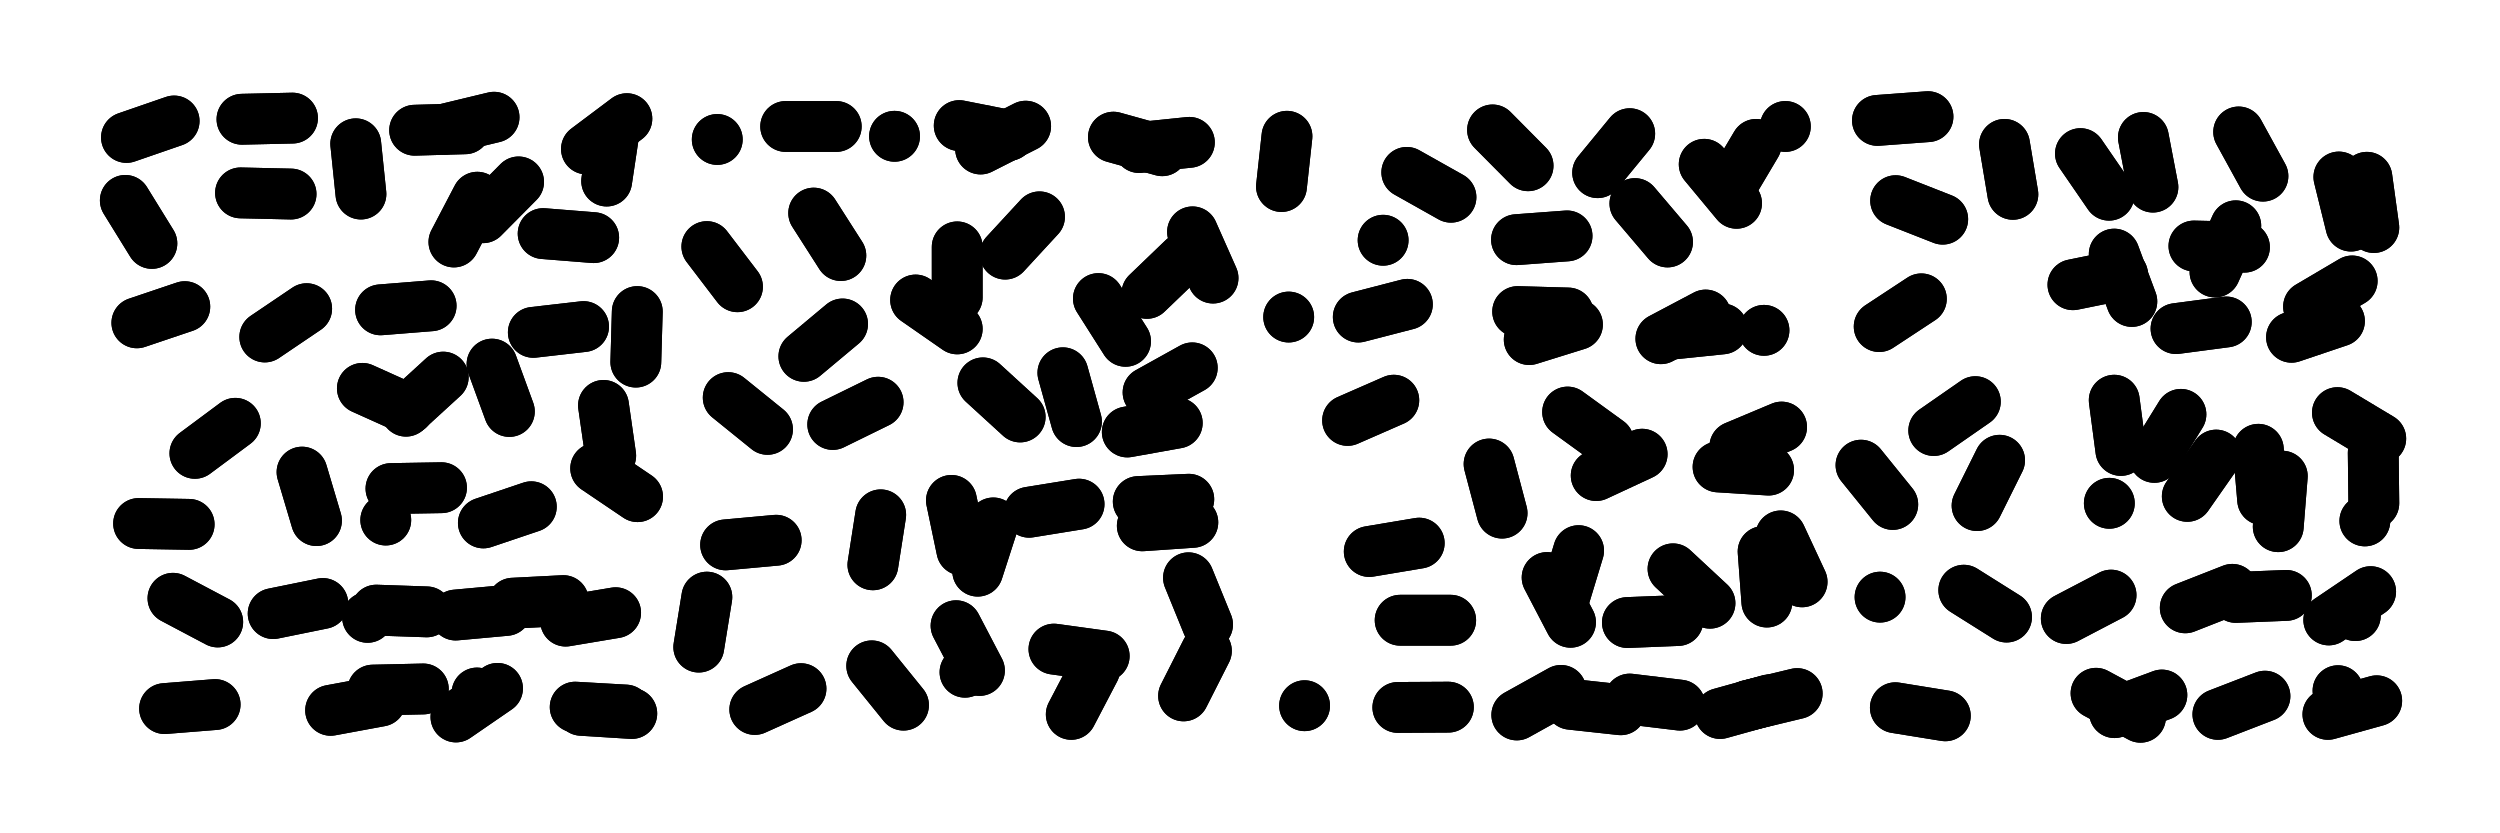
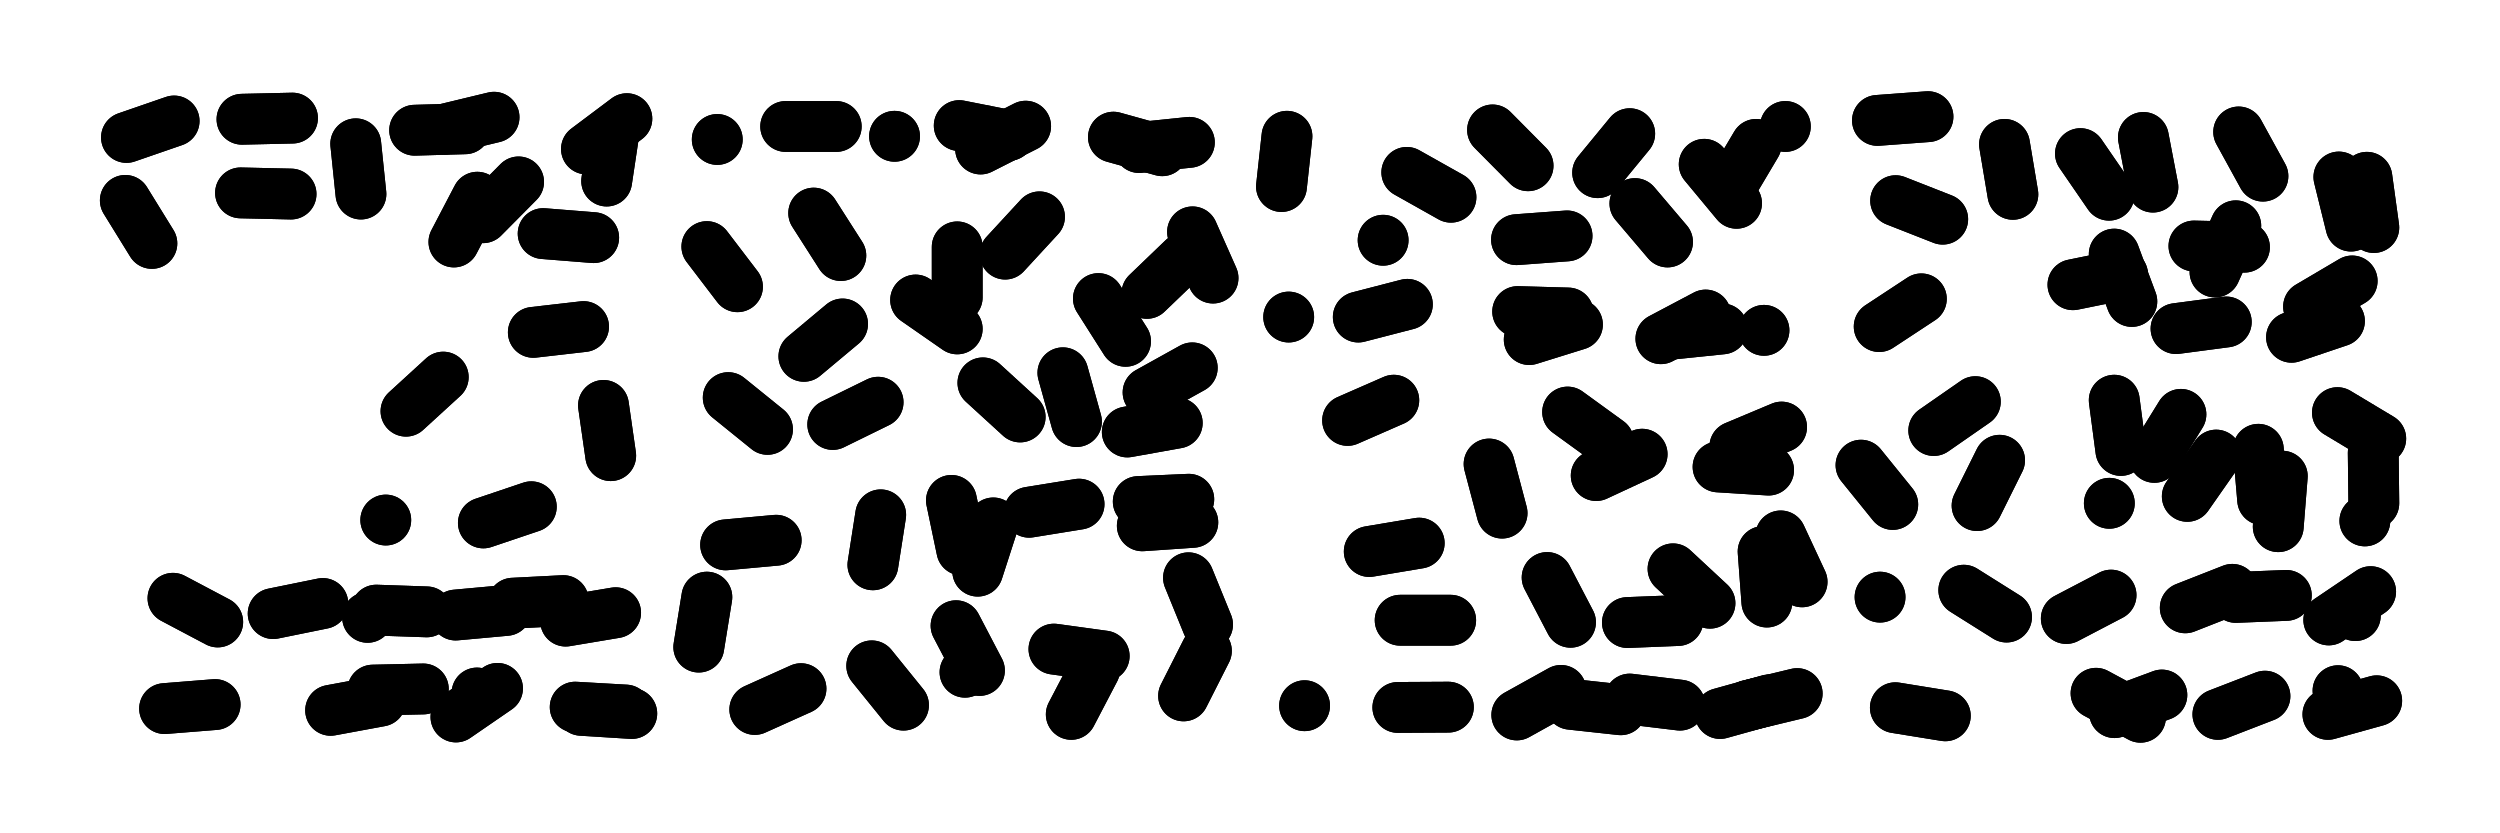
<svg xmlns="http://www.w3.org/2000/svg" viewBox="0 0 8658 2886">
  <title>Infinite Scribble #5354</title>
  <defs>
    <filter id="piece_5354_3_1_filter" x="-100" y="-100" width="8858" height="3086" filterUnits="userSpaceOnUse">
      <feGaussianBlur in="SourceGraphic" result="lineShape_1" stdDeviation="8800e-3" />
      <feColorMatrix in="lineShape_1" result="lineShape" type="matrix" values="1 0 0 0 0  0 1 0 0 0  0 0 1 0 0  0 0 0 10560e-3 -5280e-3" />
      <feGaussianBlur in="lineShape" result="shrank_blurred" stdDeviation="10866e-3" />
      <feColorMatrix in="shrank_blurred" result="shrank" type="matrix" values="1 0 0 0 0 0 1 0 0 0 0 0 1 0 0 0 0 0 9159e-3 -5692e-3" />
      <feColorMatrix in="lineShape" result="border_filled" type="matrix" values="0.6 0 0 0 -0.3  0 0.6 0 0 -0.3  0 0 0.6 0 -0.3  0 0 0 1 0" />
      <feComposite in="border_filled" in2="shrank" result="border" operator="out" />
      <feMorphology in="lineShape" result="linestyle0_erode" operator="erode" radius="0" />
      <feColorMatrix in="linestyle0_erode" result="linestyle0" type="matrix" values="0.8 0 0 0 -0.1  0 0.8 0 0 -0.1  0 0 0.8 0 -0.1  0 0 0 1 0" />
      <feMorphology in="lineShape" result="linestylea_erode" operator="erode" radius="17600e-3" />
      <feColorMatrix in="linestylea_erode" result="linestylea" type="matrix" values="0.95 0 0 0 0  0 0.95 0 0 0  0 0 0.95 0 0  0 0 0 1 0" />
      <feMorphology in="lineShape" result="linestyleb_erode" operator="erode" radius="35200e-3" />
      <feColorMatrix in="linestyleb_erode" result="linestyleb" type="matrix" values="1.1 0 0 0 0.05  0 1.1 0 0 0.05  0 0 1.1 0 0.05  0 0 0 1 0" />
      <feMorphology in="lineShape" result="linestylec_erode" operator="erode" radius="52800e-3" />
      <feColorMatrix in="linestylec_erode" result="linestylec" type="matrix" values="1.2 0 0 0 0.08  0 1.2 0 0 0.08  0 0 1.2 0 0.08  0 0 0 1 0" />
      <feMorphology in="lineShape" result="linestyled_erode" operator="erode" radius="70400e-3" />
      <feColorMatrix in="linestyled_erode" result="linestyled" type="matrix" values="1.3 0 0 0 0.12  0 1.3 0 0 0.12  0 0 1.3 0 0.12  0 0 0 1 0" />
      <feMerge result="combined_linestyle">
        <feMergeNode in="lineShape" />
        <feMergeNode in="linestyle0" />
        <feMergeNode in="linestylea" />
        <feMergeNode in="linestyleb" />
        <feMergeNode in="linestylec" />
        <feMergeNode in="linestyled" />
      </feMerge>
      <feGaussianBlur in="combined_linestyle" result="shapes_linestyle_blurred" stdDeviation="17600e-3" />
      <feMerge result="shapes_linestyle">
        <feMergeNode in="linestyle0" />
        <feMergeNode in="shapes_linestyle_blurred" />
      </feMerge>
      <feComposite in="shapes_linestyle" in2="shrank" result="shapes_linestyle_cropped" operator="in" />
      <feComposite in="border" in2="shapes_linestyle_cropped" result="shapes" operator="over" />
    </filter>
    <filter id="piece_5354_3_1_shadow" x="-100" y="-100" width="8858" height="3086" filterUnits="userSpaceOnUse">
      <feColorMatrix in="SourceGraphic" result="result_blackened" type="matrix" values="0 0 0 0 0  0 0 0 0 0  0 0 0 0 0  0 0 0 0.8 0" />
      <feGaussianBlur in="result_blackened" result="result_blurred" stdDeviation="52800e-3" />
      <feComposite in="SourceGraphic" in2="result_blurred" result="result" operator="over" />
    </filter>
    <filter id="piece_5354_3_1_overall" x="-100" y="-100" width="8858" height="3086" filterUnits="userSpaceOnUse">
      <feTurbulence result="background_texture_bumps" type="fractalNoise" baseFrequency="53e-3" numOctaves="3" />
      <feDiffuseLighting in="background_texture_bumps" result="background_texture" surfaceScale="1" diffuseConstant="2" lighting-color="#aaa">
        <feDistantLight azimuth="225" elevation="20" />
      </feDiffuseLighting>
      <feColorMatrix in="background_texture" result="background_texturelightened" type="matrix" values="0.6 0 0 0 0.8  0 0.6 0 0 0.8  0 0 0.6 0 0.8  0 0 0 1 0" />
      <feColorMatrix in="SourceGraphic" result="background_darkened" type="matrix" values="2 0 0 0 -1  0 2 0 0 -1  0 0 2 0 -1  0 0 0 1 0" />
      <feMorphology in="background_darkened" result="background_glow_1_thicken" operator="dilate" radius="0" />
      <feColorMatrix in="background_glow_1_thicken" result="background_glow_1_thicken_colored" type="matrix" values="0 0 0 0 0  0 0 0 0 0  0 0 0 0 0  0 0 0 0.7 0" />
      <feGaussianBlur in="background_glow_1_thicken_colored" result="background_glow_1" stdDeviation="75200e-3" />
      <feMorphology in="background_darkened" result="background_glow_2_thicken" operator="dilate" radius="0" />
      <feColorMatrix in="background_glow_2_thicken" result="background_glow_2_thicken_colored" type="matrix" values="0 0 0 0 0  0 0 0 0 0  0 0 0 0 0  0 0 0 0 0" />
      <feGaussianBlur in="background_glow_2_thicken_colored" result="background_glow_2" stdDeviation="0" />
      <feComposite in="background_glow_1" in2="background_glow_2" result="background_glow" operator="out" />
      <feBlend in="background_glow" in2="background_texturelightened" result="background" mode="normal" />
    </filter>
    <clipPath id="piece_5354_3_1_clip">
      <rect x="0" y="0" width="8658" height="2886" />
    </clipPath>
    <g id="layer_2" filter="url(#piece_5354_3_1_filter)" stroke-width="176" stroke-linecap="round" fill="none">
      <path d="M 838 413 L 1013 409 M 1541 447 L 1711 406 M 526 843 L 434 694 M 833 668 L 1008 672 M 2031 516 L 2171 411 M 438 476 L 603 419 M 2056 823 L 1881 809 M 1653 683 L 1572 838 M 1250 672 L 1232 498" stroke="hsl(41,100%,58%)" />
      <path d="M 3856 475 L 4025 522 M 3552 437 L 3396 516 M 2721 438 L 2896 438 M 3098 472 L 3098 472 M 2484 483 L 2484 483" stroke="hsl(34,100%,60%)" />
      <path d="M 5292 574 L 5169 450 M 6014 704 L 5902 569 M 4438 646 L 4457 472 M 4872 597 L 5025 683 M 5662 705 L 5775 838 M 6183 438 L 6183 438 M 5252 830 L 5427 817 M 4790 832 L 4790 832" stroke="hsl(23,100%,62%)" />
      <path d="M 8102 1112 L 7936 1168 M 7179 986 L 7351 951 M 8100 613 L 8142 783 M 7753 457 L 7837 610 M 7598 852 L 7773 856 M 6971 673 L 6942 500 M 6508 1131 L 6654 1035 M 7304 676 L 7205 532 M 6565 695 L 6728 759 M 7710 1115 L 7536 1138 M 6502 417 L 6677 404" stroke="hsl(12,100%,63%)" />
      <path d="M 2784 1234 L 2918 1122 M 3481 880 L 3600 751 M 3972 1016 L 4098 895 M 3171 1039 L 3315 1139 M 2522 1377 L 2658 1487 M 3976 1359 L 4129 1274 M 2912 885 L 2818 738 M 2884 1470 L 3041 1393 M 3681 1291 L 3728 1460 M 2554 993 L 2448 854" stroke="hsl(25,100%,62%)" />
-       <path d="M 474 1118 L 640 1062 M 675 1570 L 815 1466 M 1764 1425 L 1704 1261 M 2063 1622 L 2208 1720 M 2207 1079 L 2202 1254 M 1255 1345 L 1415 1417 M 1354 1692 L 1529 1689 M 1046 1635 L 1096 1803 M 917 1167 L 1062 1069 M 480 1813 L 655 1816 M 1493 1059 L 1318 1073" stroke="hsl(30,100%,62%)" />
      <path d="M 4704 1098 L 4874 1054 M 5256 1079 L 5431 1084 M 5965 1139 L 5791 1157 M 4463 1098 L 4463 1098" stroke="hsl(16,100%,63%)" />
-       <path d="M 4742 1910 L 4915 1881 M 5429 1427 L 5571 1530 M 6167 1856 L 6241 2015 M 6125 1628 L 5950 1617 M 5416 2075 L 5467 1907 M 4667 1456 L 4827 1386 M 5157 1607 L 5202 1777 M 5794 1970 L 5922 2089 M 4849 2148 L 5024 2148" stroke="hsl(7,100%,64%)" />
+       <path d="M 4742 1910 L 4915 1881 M 5429 1427 L 5571 1530 M 6167 1856 L 6241 2015 M 6125 1628 L 5950 1617 M 5416 2075 M 4667 1456 L 4827 1386 M 5157 1607 L 5202 1777 M 5794 1970 L 5922 2089 M 4849 2148 L 5024 2148" stroke="hsl(7,100%,64%)" />
      <path d="M 6847 1751 L 6925 1594 M 6841 1391 L 6697 1491 M 6555 1747 L 6445 1611 M 7575 1719 L 7675 1576 M 7890 1824 L 7904 1649 M 7322 1386 L 7345 1560 M 8219 1568 L 8221 1743 M 7305 1743 L 7305 1743" stroke="hsl(0,100%,65%)" />
      <path d="M 3564 1774 L 3737 1746 M 2774 2385 L 2614 2457 M 3129 2442 L 3019 2306 M 3650 2248 L 3824 2272 M 4116 2001 L 4182 2163 M 2420 2241 L 2448 2068 M 2513 1887 L 2688 1871 M 3295 1733 L 3331 1905 M 3050 1783 L 3023 1956 M 3942 1737 L 4117 1729 M 3311 2167 L 3392 2322" stroke="hsl(12,100%,63%)" />
      <path d="M 1776 2089 L 1951 2080 M 1478 2119 L 1303 2113 M 1118 2090 L 946 2125 M 599 2072 L 754 2154" stroke="hsl(22,100%,63%)" />
      <path d="M 7311 2061 L 7156 2142 M 6801 2044 L 6949 2137 M 7568 2105 L 7731 2041 M 6511 2068 L 6511 2068 M 8210 2049 L 8065 2147" stroke="hsl(342,100%,66%)" />
      <path d="M 1318 2428 L 1145 2460 M 745 2440 L 570 2454 M 2188 2471 L 2013 2460 M 1579 2483 L 1723 2384" stroke="hsl(18,100%,63%)" />
      <path d="M 5016 2449 L 4841 2450 M 6224 2402 L 6054 2443 M 5644 2421 L 5818 2442 M 4518 2444 L 4518 2444 M 5253 2476 L 5406 2391" stroke="hsl(0,100%,66%)" />
      <path d="M 7844 2411 L 7681 2474 M 7259 2401 L 7413 2484 M 6737 2479 L 6564 2451 M 8097 2392 L 8097 2392" stroke="hsl(327,100%,68%)" />
    </g>
    <g id="layer_1" filter="url(#piece_5354_3_1_filter)" stroke-width="176" stroke-linecap="round" fill="none">
      <path d="M 2101 627 L 2127 454 M 1436 451 L 1611 446 M 1673 754 L 1796 630" stroke="hsl(72,100%,66%)" />
      <path d="M 3322 435 L 3494 469 M 4119 493 L 3945 511" stroke="hsl(58,100%,68%)" />
      <path d="M 5533 598 L 5644 463 M 5993 650 L 6082 500" stroke="hsl(47,100%,71%)" />
      <path d="M 7671 942 L 7743 782 M 8197 614 L 8221 788 M 7423 476 L 7456 648 M 7995 1062 L 8146 973 M 7383 1044 L 7322 880" stroke="hsl(36,100%,75%)" />
      <path d="M 4130 803 L 4201 963 M 3804 1034 L 3898 1182 M 3404 1326 L 3533 1444 M 3315 1030 L 3315 855 M 4077 1465 L 3904 1496" stroke="hsl(49,100%,71%)" />
      <path d="M 2115 1578 L 2090 1404 M 1406 1424 L 1535 1306 M 1674 1811 L 1840 1755 M 1336 1801 L 1336 1801 M 1847 1151 L 2021 1131" stroke="hsl(54,100%,69%)" />
      <path d="M 5752 1173 L 5907 1091 M 5463 1124 L 5296 1176 M 6109 1144 L 6109 1144" stroke="hsl(40,100%,73%)" />
      <path d="M 5528 1647 L 5687 1573 M 5811 2149 L 5636 2156 M 6008 1547 L 6170 1479 M 5358 2000 L 5439 2155 M 6119 2085 L 6106 1910" stroke="hsl(31,100%,76%)" />
      <path d="M 7461 1584 L 7553 1435 M 8095 1429 L 8245 1519 M 7821 1556 L 7836 1731 M 8190 1804 L 8190 1804" stroke="hsl(24,100%,77%)" />
      <path d="M 4099 2410 L 4178 2254 M 3956 1821 L 4131 1809 M 3791 2319 L 3710 2474 M 3386 1978 L 3440 1811 M 3342 2328 L 3342 2328" stroke="hsl(36,100%,75%)" />
      <path d="M 1578 2130 L 1753 2114 M 1273 2138 L 1273 2138 M 2132 2122 L 1959 2151" stroke="hsl(46,100%,72%)" />
      <path d="M 7743 2069 L 7918 2062 M 8157 2132 L 8157 2132" stroke="hsl(18,100%,79%)" />
      <path d="M 1291 2390 L 1466 2386 M 2167 2459 L 1992 2449 M 1652 2400 L 1652 2400" stroke="hsl(42,100%,73%)" />
      <path d="M 5439 2439 L 5613 2458 M 5957 2471 L 6126 2424" stroke="hsl(24,100%,78%)" />
      <path d="M 8231 2427 L 8062 2474 M 7323 2468 L 7487 2407" stroke="hsl(14,100%,80%)" />
    </g>
  </defs>
  <g filter="url(#piece_5354_3_1_overall)" clip-path="url(#piece_5354_3_1_clip)">
    <use href="#layer_2" />
    <use href="#layer_1" />
  </g>
  <g clip-path="url(#piece_5354_3_1_clip)">
    <use href="#layer_2" filter="url(#piece_5354_3_1_shadow)" />
    <use href="#layer_1" filter="url(#piece_5354_3_1_shadow)" />
  </g>
</svg>